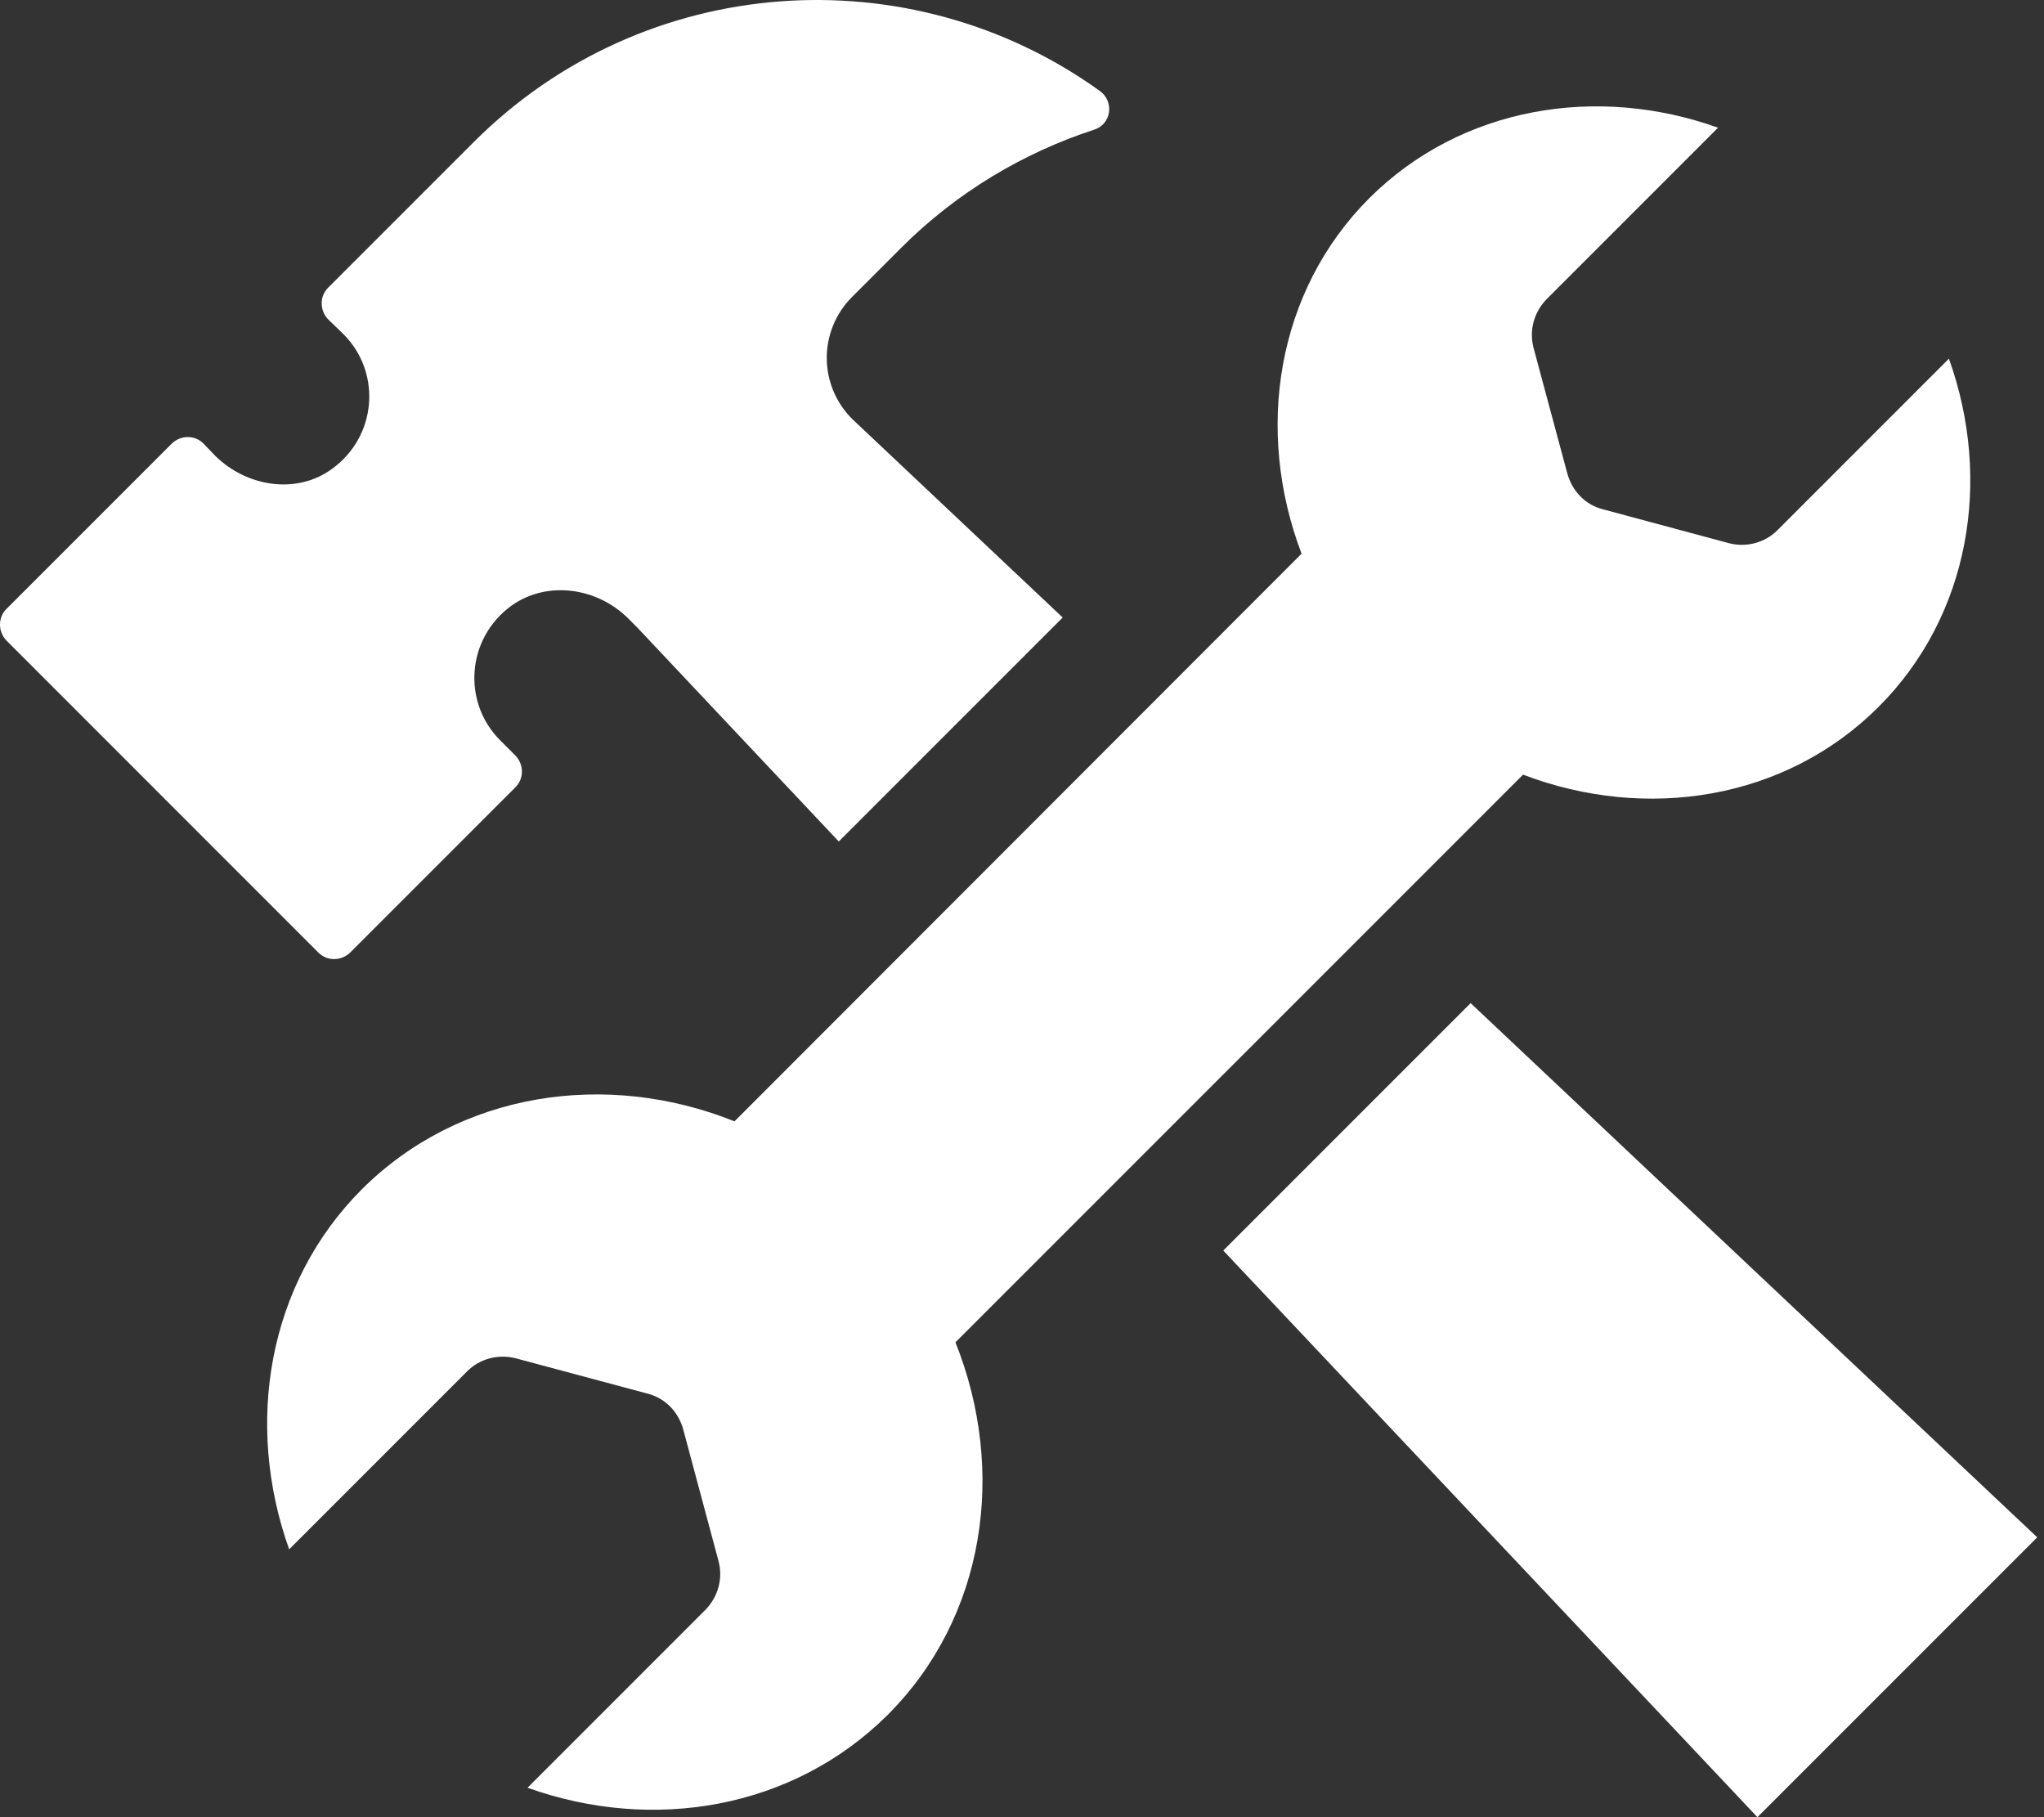
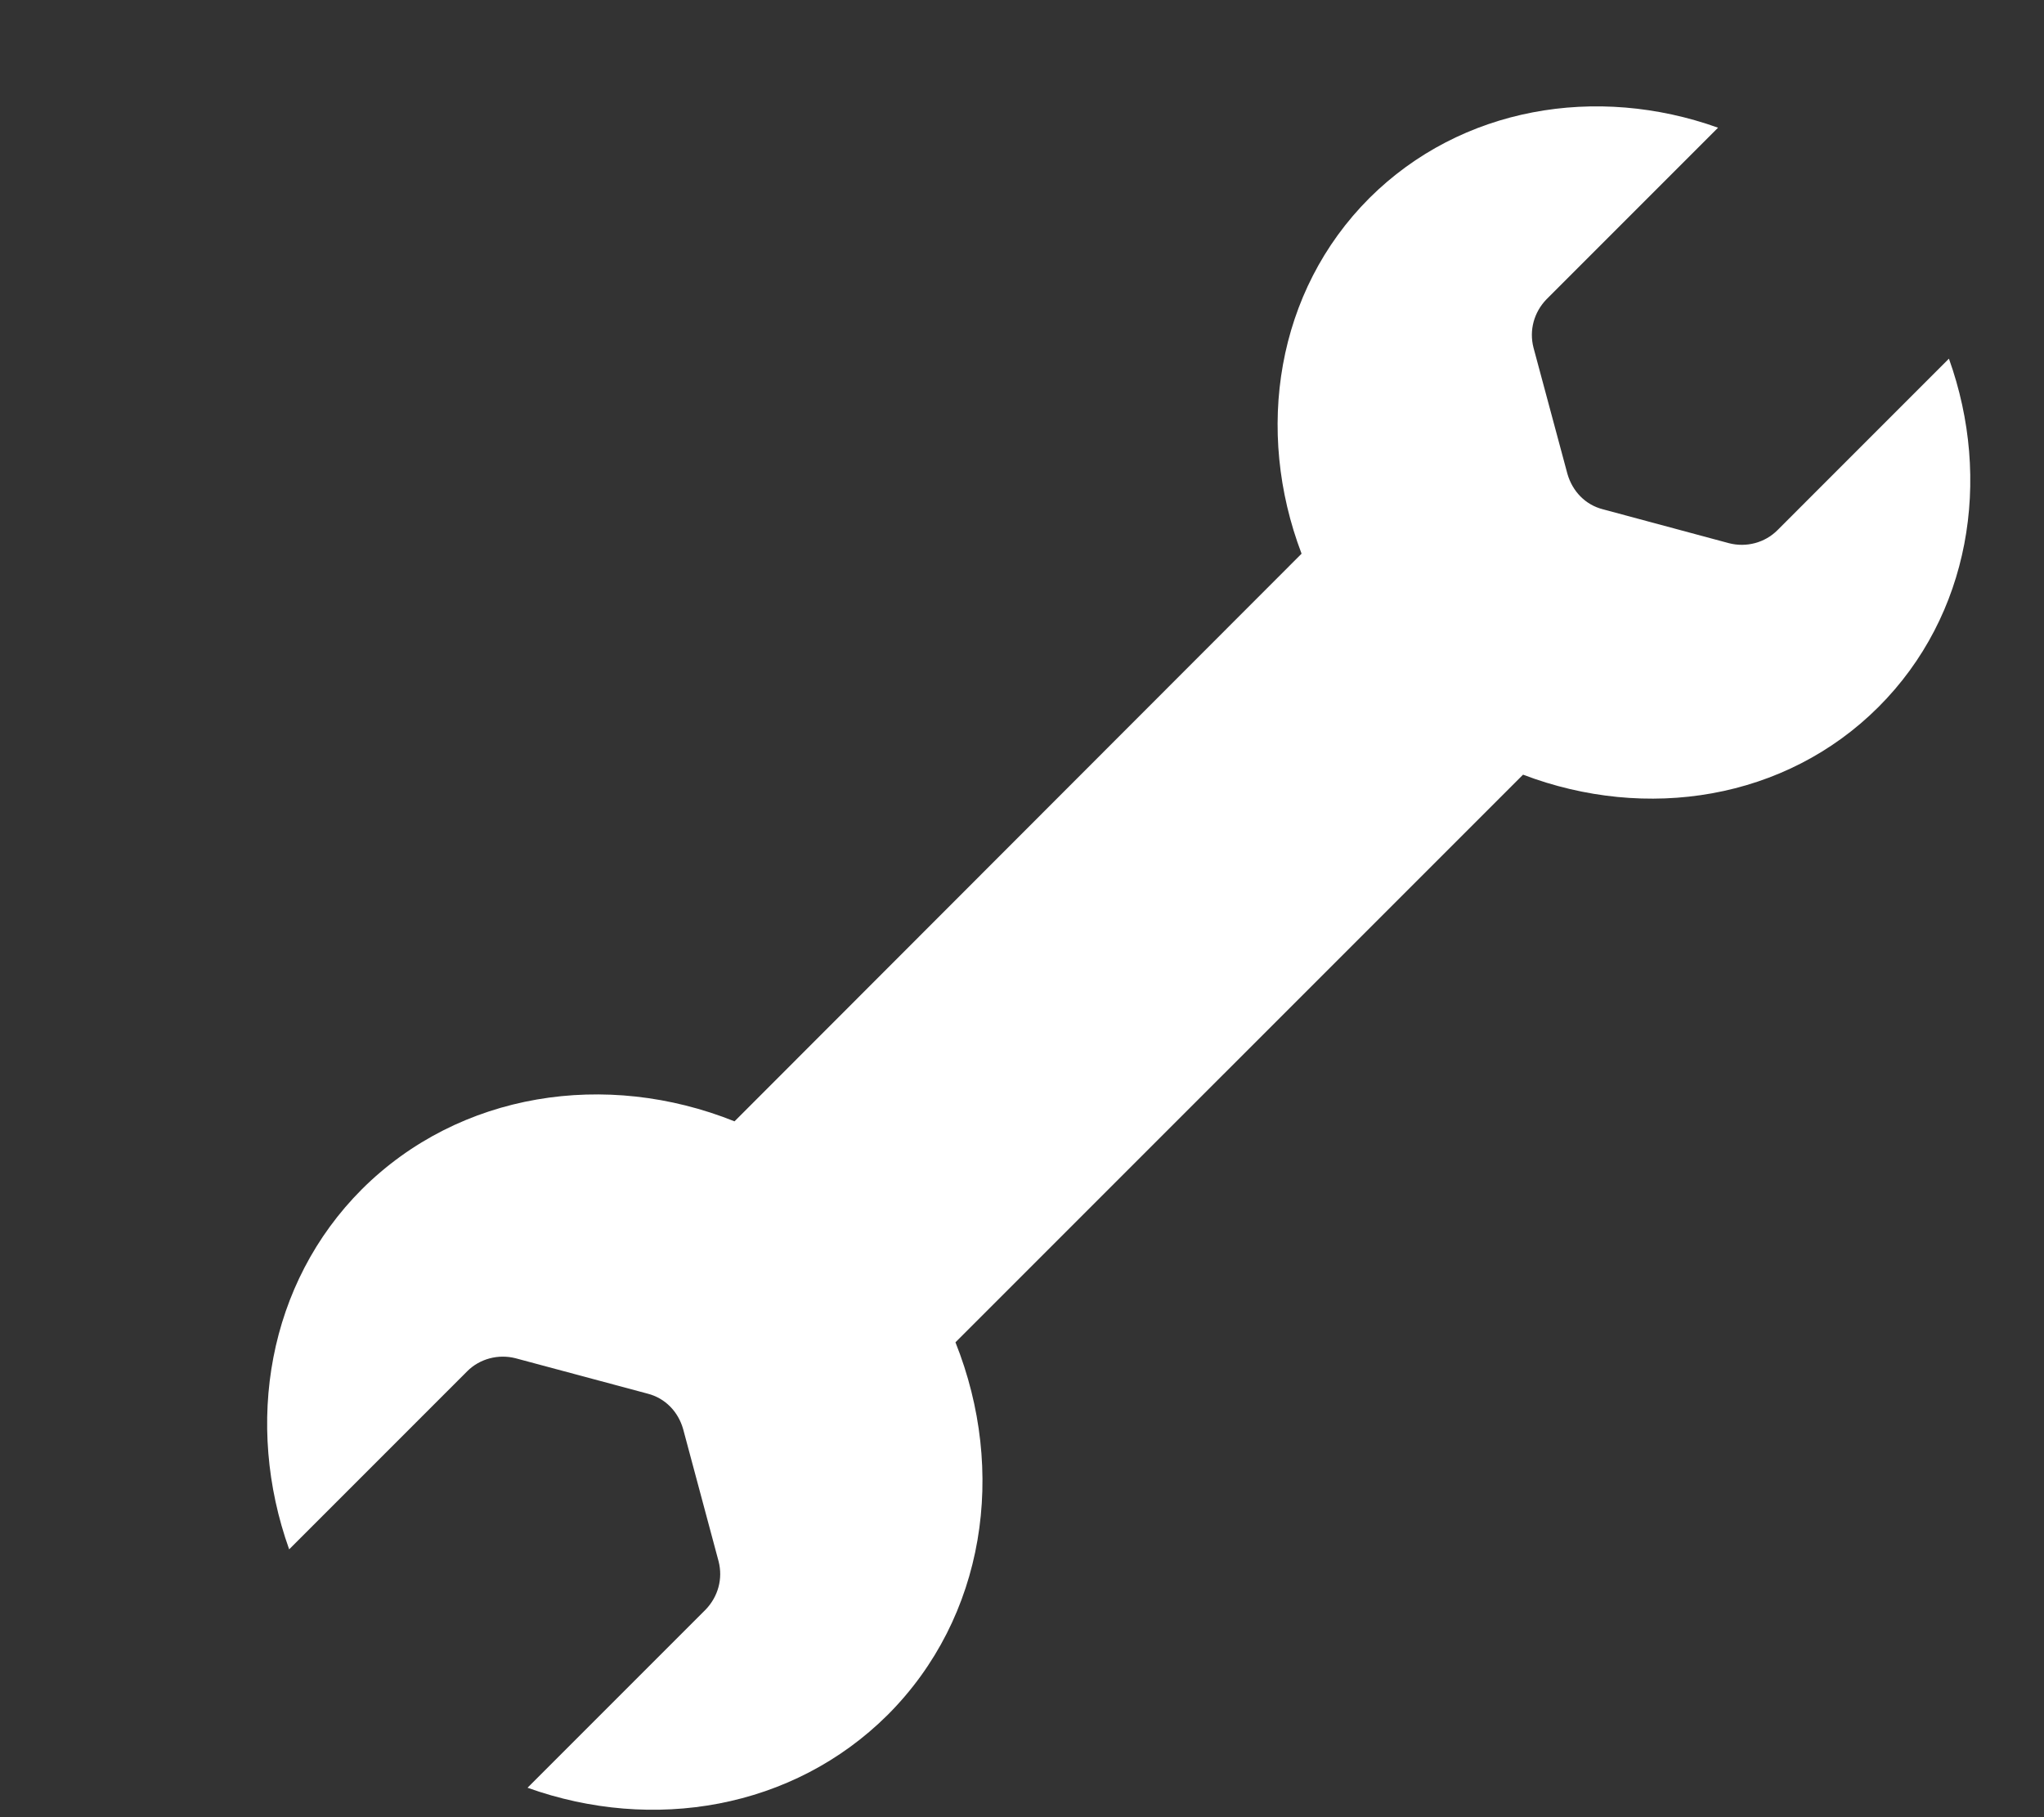
<svg xmlns="http://www.w3.org/2000/svg" width="45" height="40" viewBox="0 0 45 40" fill="none">
  <rect x="0" y="0" width="45" height="40" fill="#333333" stroke="none" />
-   <path d="M10.428 3.129L7.222 6.335C7.035 6.522 7.035 6.829 7.222 7.027L7.562 7.356C8.397 8.191 8.309 9.596 7.31 10.321C6.53 10.892 5.432 10.716 4.741 10.036L4.477 9.761C4.29 9.574 3.983 9.574 3.785 9.761L0.14 13.406C-0.047 13.593 -0.047 13.9 0.14 14.098L7.013 20.972C7.2 21.158 7.508 21.158 7.705 20.972L11.351 17.326C11.537 17.14 11.537 16.832 11.351 16.635L11.01 16.294C10.176 15.46 10.264 14.054 11.263 13.33C12.053 12.77 13.151 12.934 13.832 13.615L14.03 13.813L18.466 18.523L23.396 13.593L18.762 9.223C18.015 8.476 18.015 7.28 18.762 6.533L19.838 5.457C21.068 4.227 22.539 3.36 24.087 2.855C24.472 2.734 24.538 2.229 24.208 1.998C20.036 -0.999 14.183 -0.626 10.428 3.129ZM32.377 22.081L26.931 27.527L38.691 40L44.851 33.84L32.377 22.081Z" fill="white" />
  <path d="M42.907 7.895L39.13 11.672C38.856 11.946 38.45 12.056 38.065 11.957L35.287 11.21C34.903 11.112 34.618 10.815 34.508 10.431L33.761 7.653C33.662 7.269 33.772 6.873 34.047 6.588L37.824 2.811C35.156 1.856 32.169 2.35 30.149 4.359C28.096 6.412 27.623 9.476 28.655 12.188L16.171 24.683C13.349 23.552 10.121 24.035 7.969 26.176C5.894 28.252 5.378 31.337 6.366 34.104L10.286 30.184C10.56 29.91 10.967 29.8 11.351 29.898L14.261 30.678C14.645 30.777 14.931 31.073 15.04 31.458L15.82 34.367C15.919 34.752 15.809 35.147 15.534 35.432L11.614 39.352C14.37 40.34 17.456 39.824 19.542 37.749C21.694 35.597 22.166 32.38 21.035 29.547L33.531 17.052C36.243 18.084 39.306 17.612 41.359 15.559C43.369 13.549 43.863 10.563 42.907 7.895Z" fill="white" />
</svg>